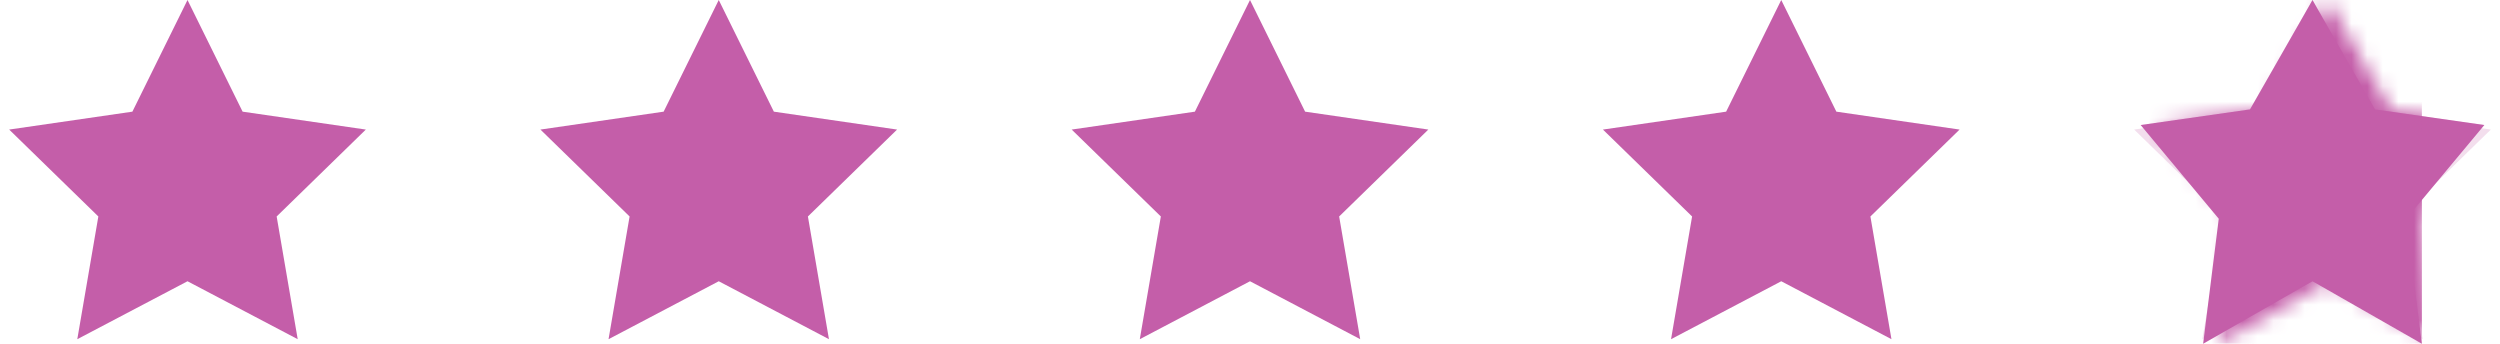
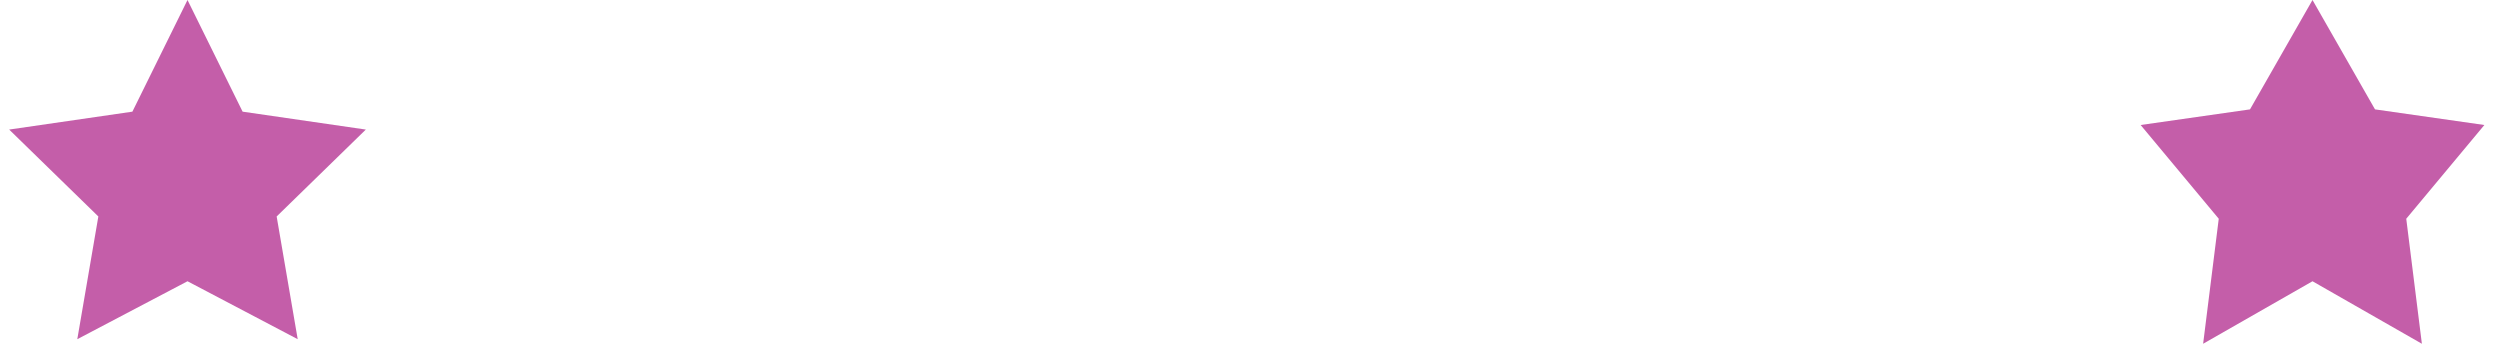
<svg xmlns="http://www.w3.org/2000/svg" xmlns:xlink="http://www.w3.org/1999/xlink" width="160" height="22" viewBox="0 0 160 22">
  <defs>
    <polygon id="a" points="12 18 5 22 6 14 1 8 8 7 12 0 16 7 23 8 18 14 19 22" />
  </defs>
  <g fill="none" fill-rule="evenodd">
    <polygon fill="#C45EA9" points="12 18 4.947 21.708 6.294 13.854 .587 8.292 8.473 7.146 12 0 15.527 7.146 23.413 8.292 17.706 13.854 19.053 21.708" />
-     <polygon fill="#C45EA9" points="46 18 38.947 21.708 40.294 13.854 34.587 8.292 42.473 7.146 46 0 49.527 7.146 57.413 8.292 51.706 13.854 53.053 21.708" />
-     <polygon fill="#C45EA9" points="80 18 72.947 21.708 74.294 13.854 68.587 8.292 76.473 7.146 80 0 83.527 7.146 91.413 8.292 85.706 13.854 87.053 21.708" />
-     <polygon fill="#C45EA9" points="114 18 106.947 21.708 108.294 13.854 102.587 8.292 110.473 7.146 114 0 117.527 7.146 125.413 8.292 119.706 13.854 121.053 21.708" />
-     <polygon fill="#C45EA9" points="148 18 140.947 21.708 142.294 13.854 136.587 8.292 144.473 7.146 148 0 151.527 7.146 159.413 8.292 153.706 13.854 155.053 21.708" opacity=".2" />
    <g transform="translate(136)">
      <mask id="b" fill="white">
        <use xlink:href="#a" />
      </mask>
      <use fill="#C45EA9" opacity=".2" xlink:href="#a" />
-       <rect width="18" height="22" x="1" fill="#C45EA9" mask="url(#b)" />
    </g>
  </g>
</svg>